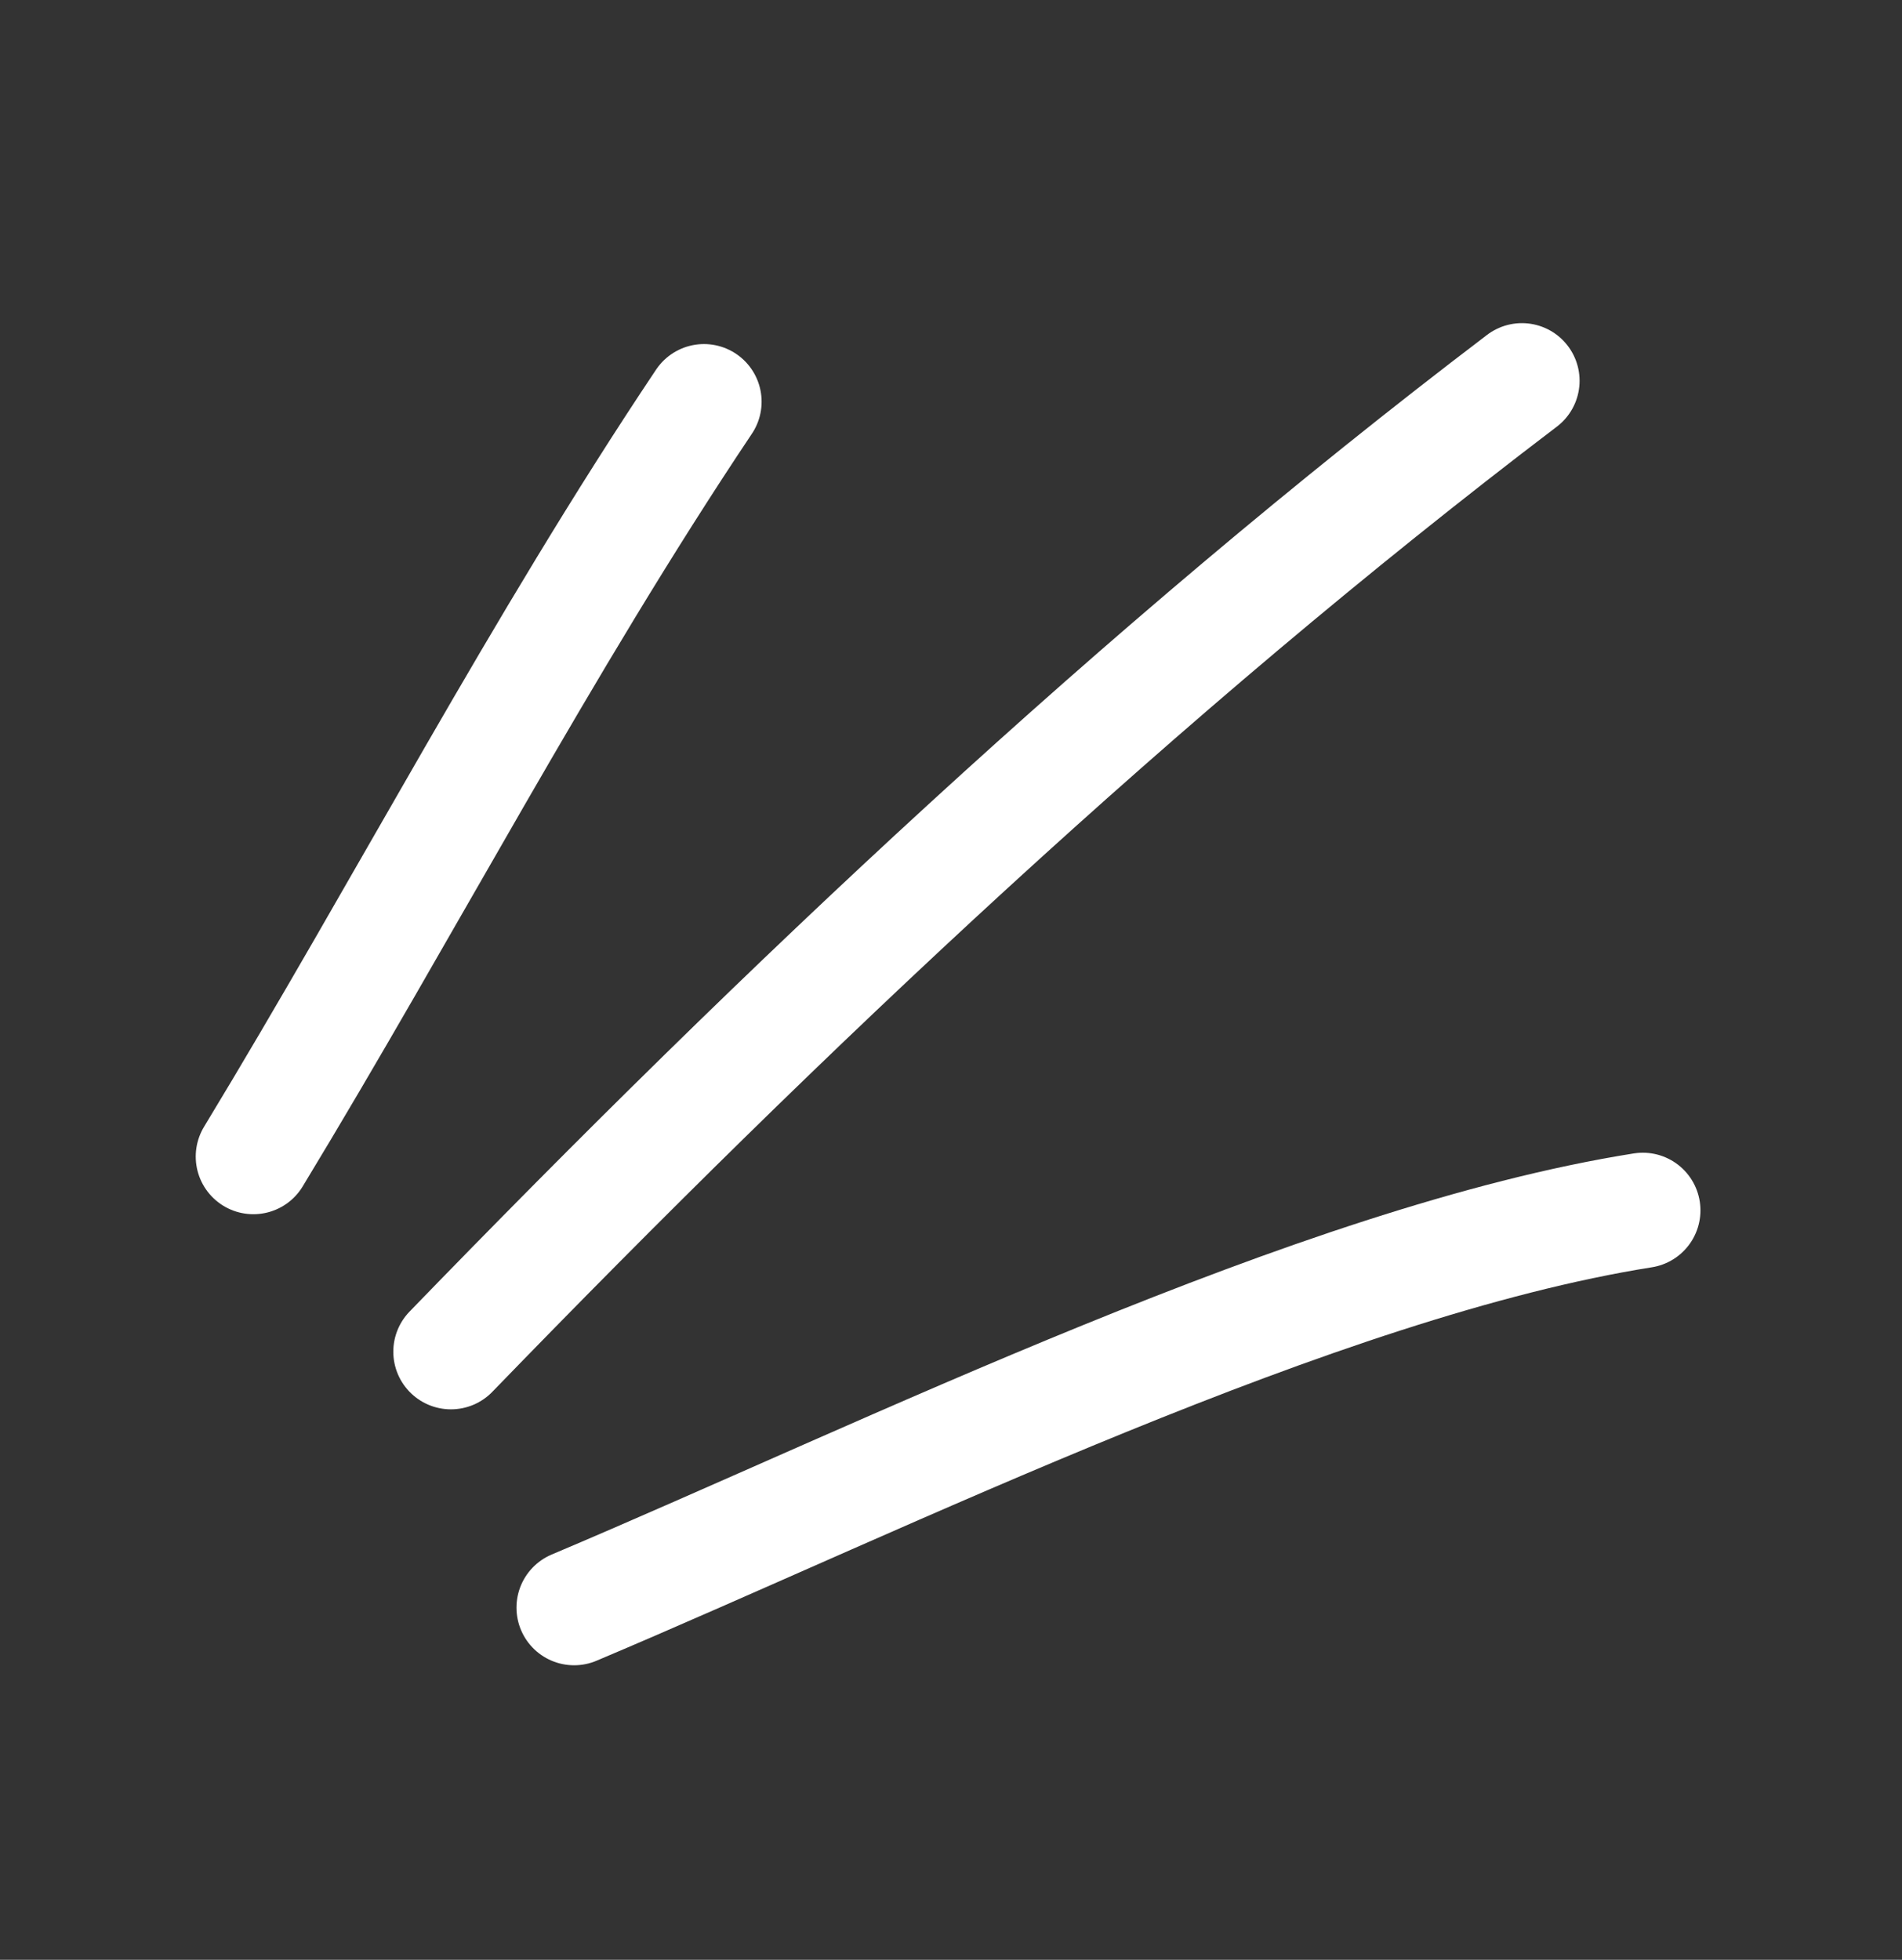
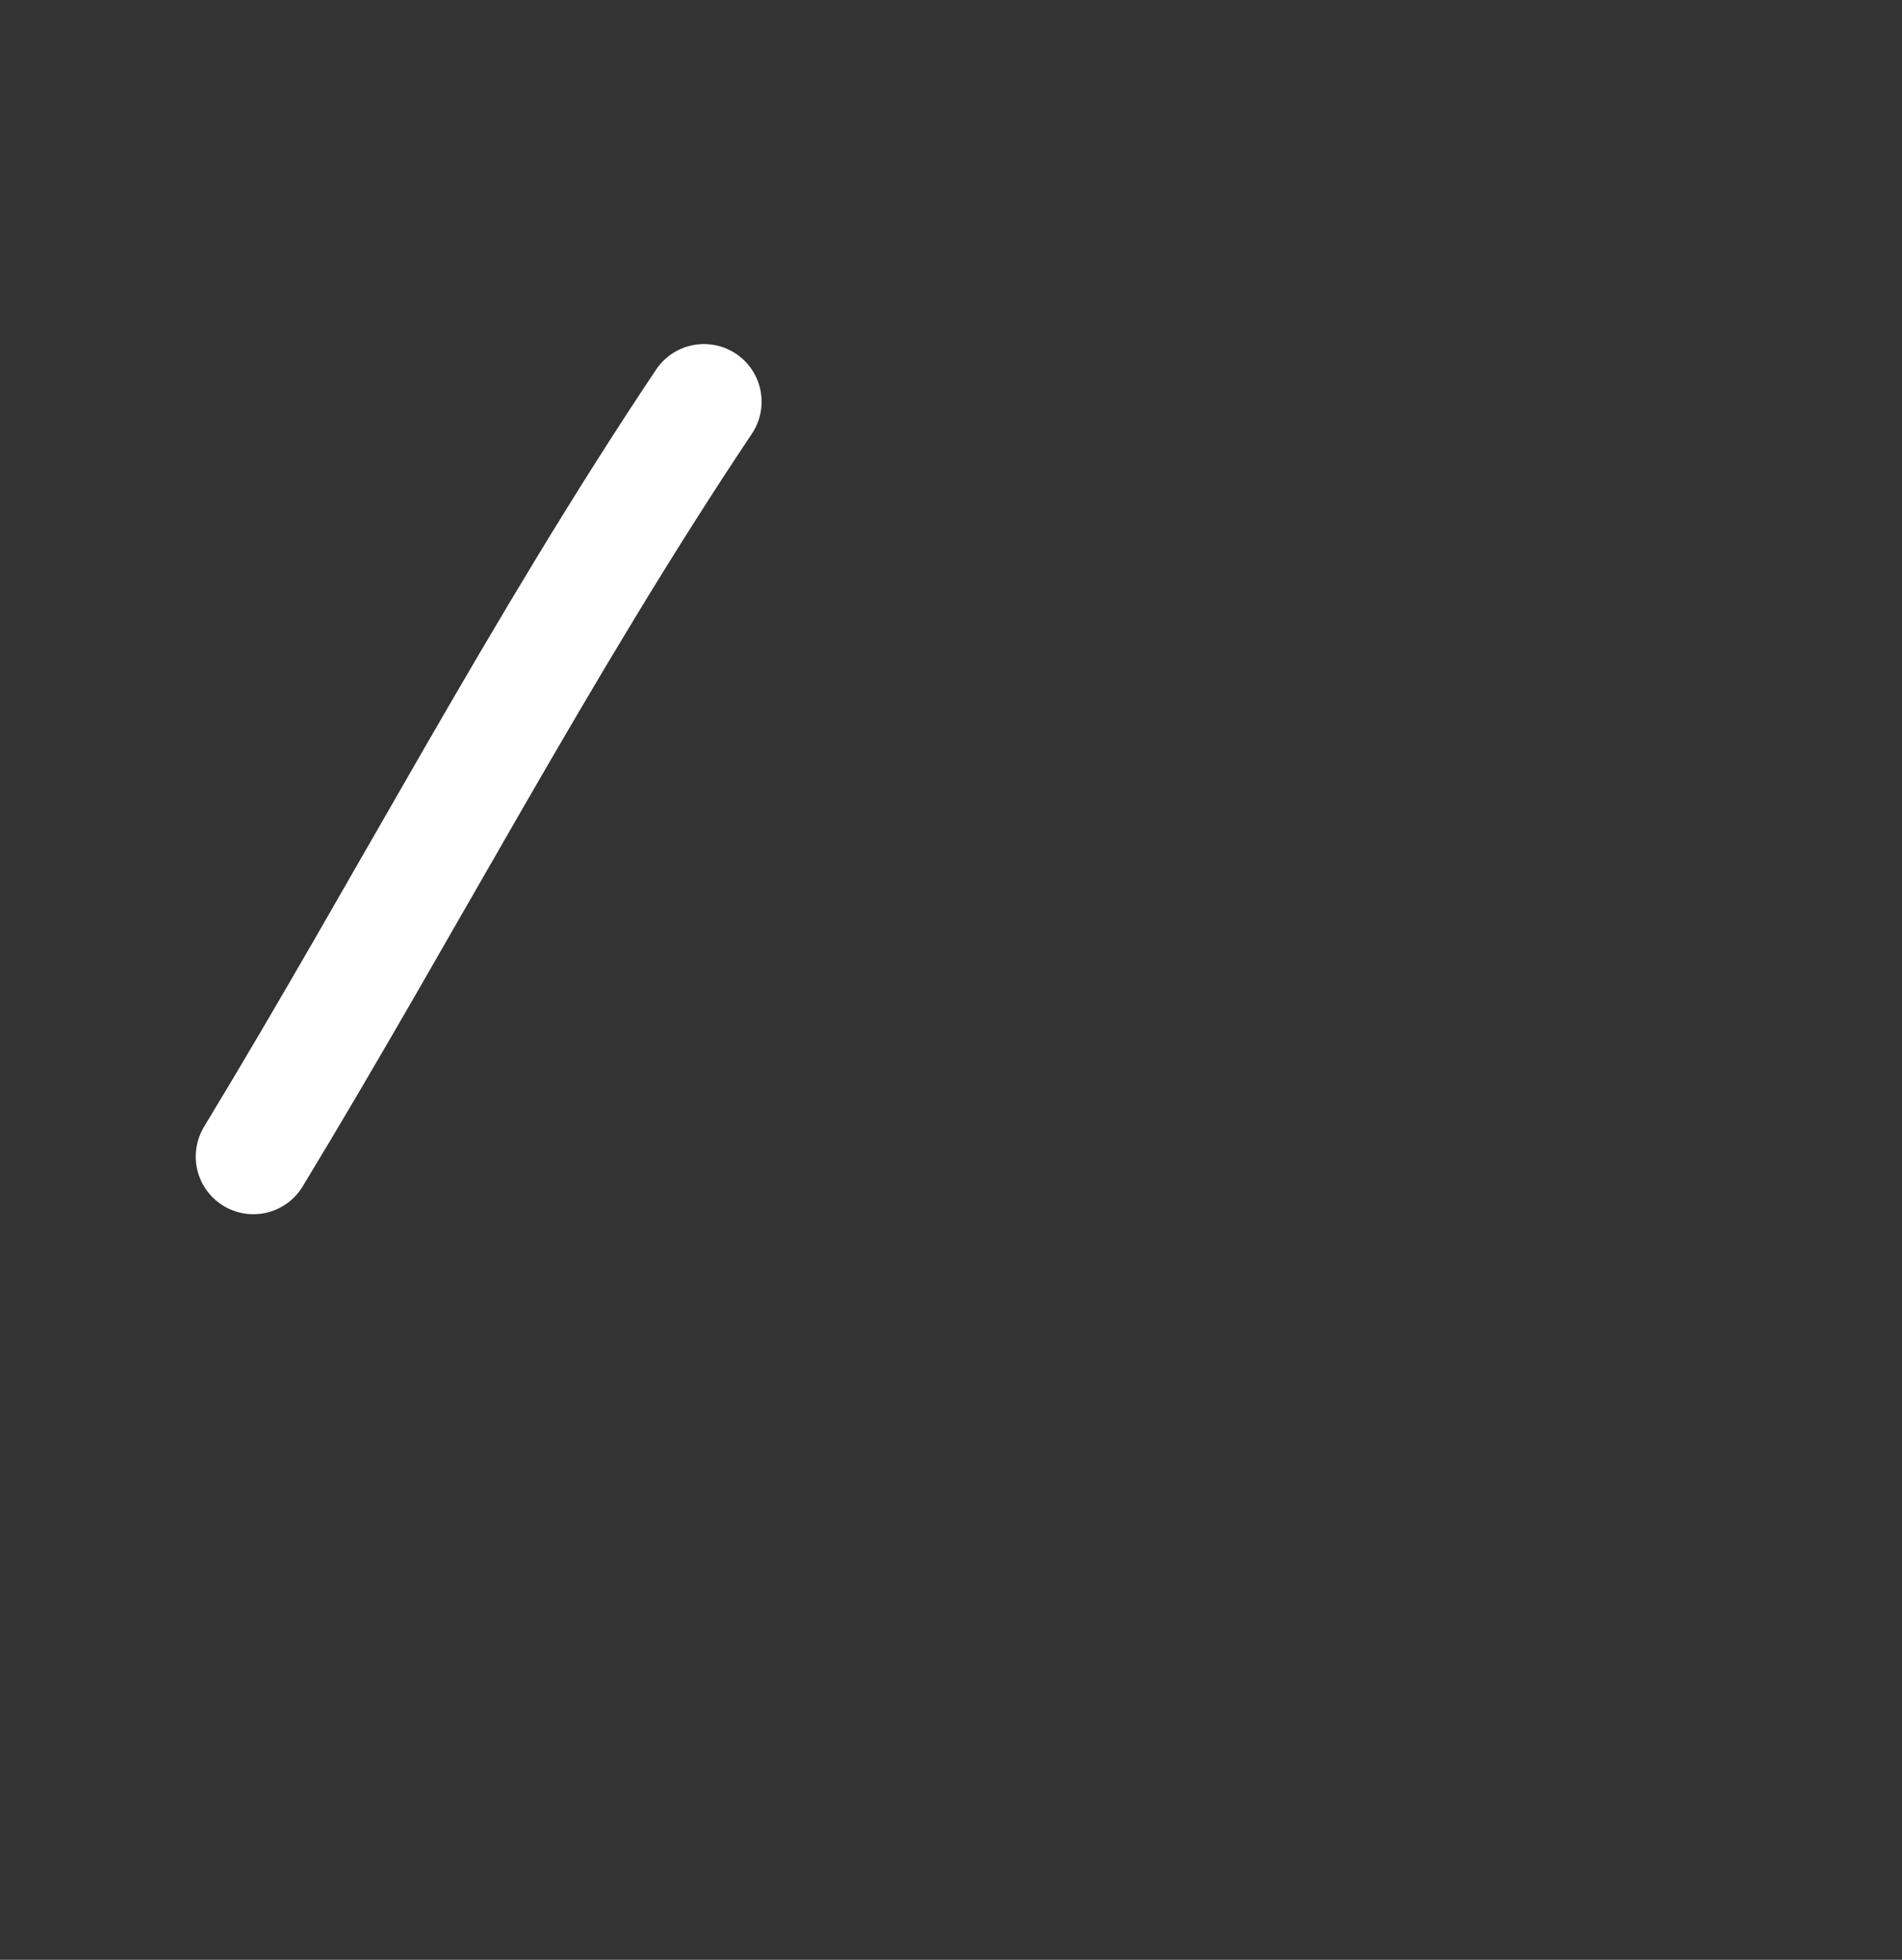
<svg xmlns="http://www.w3.org/2000/svg" width="33" height="34" viewBox="0 0 33 34" fill="none">
  <rect x="0" y="0" width="33" height="34" fill="#333333" stroke="none" />
  <path d="M12.214 6.969C9.376 11.209 7.036 15.713 4.396 20.065" stroke="white" stroke-width="2" stroke-miterlimit="1.5" stroke-linecap="round" stroke-linejoin="round" />
-   <path d="M26.406 6.606C19.784 11.64 13.606 17.479 7.824 23.45" stroke="white" stroke-width="2" stroke-miterlimit="1.5" stroke-linecap="round" stroke-linejoin="round" />
-   <path d="M28.503 20.998C22.876 21.89 15.398 25.595 9.961 27.89" stroke="white" stroke-width="2" stroke-miterlimit="1.5" stroke-linecap="round" stroke-linejoin="round" />
</svg>